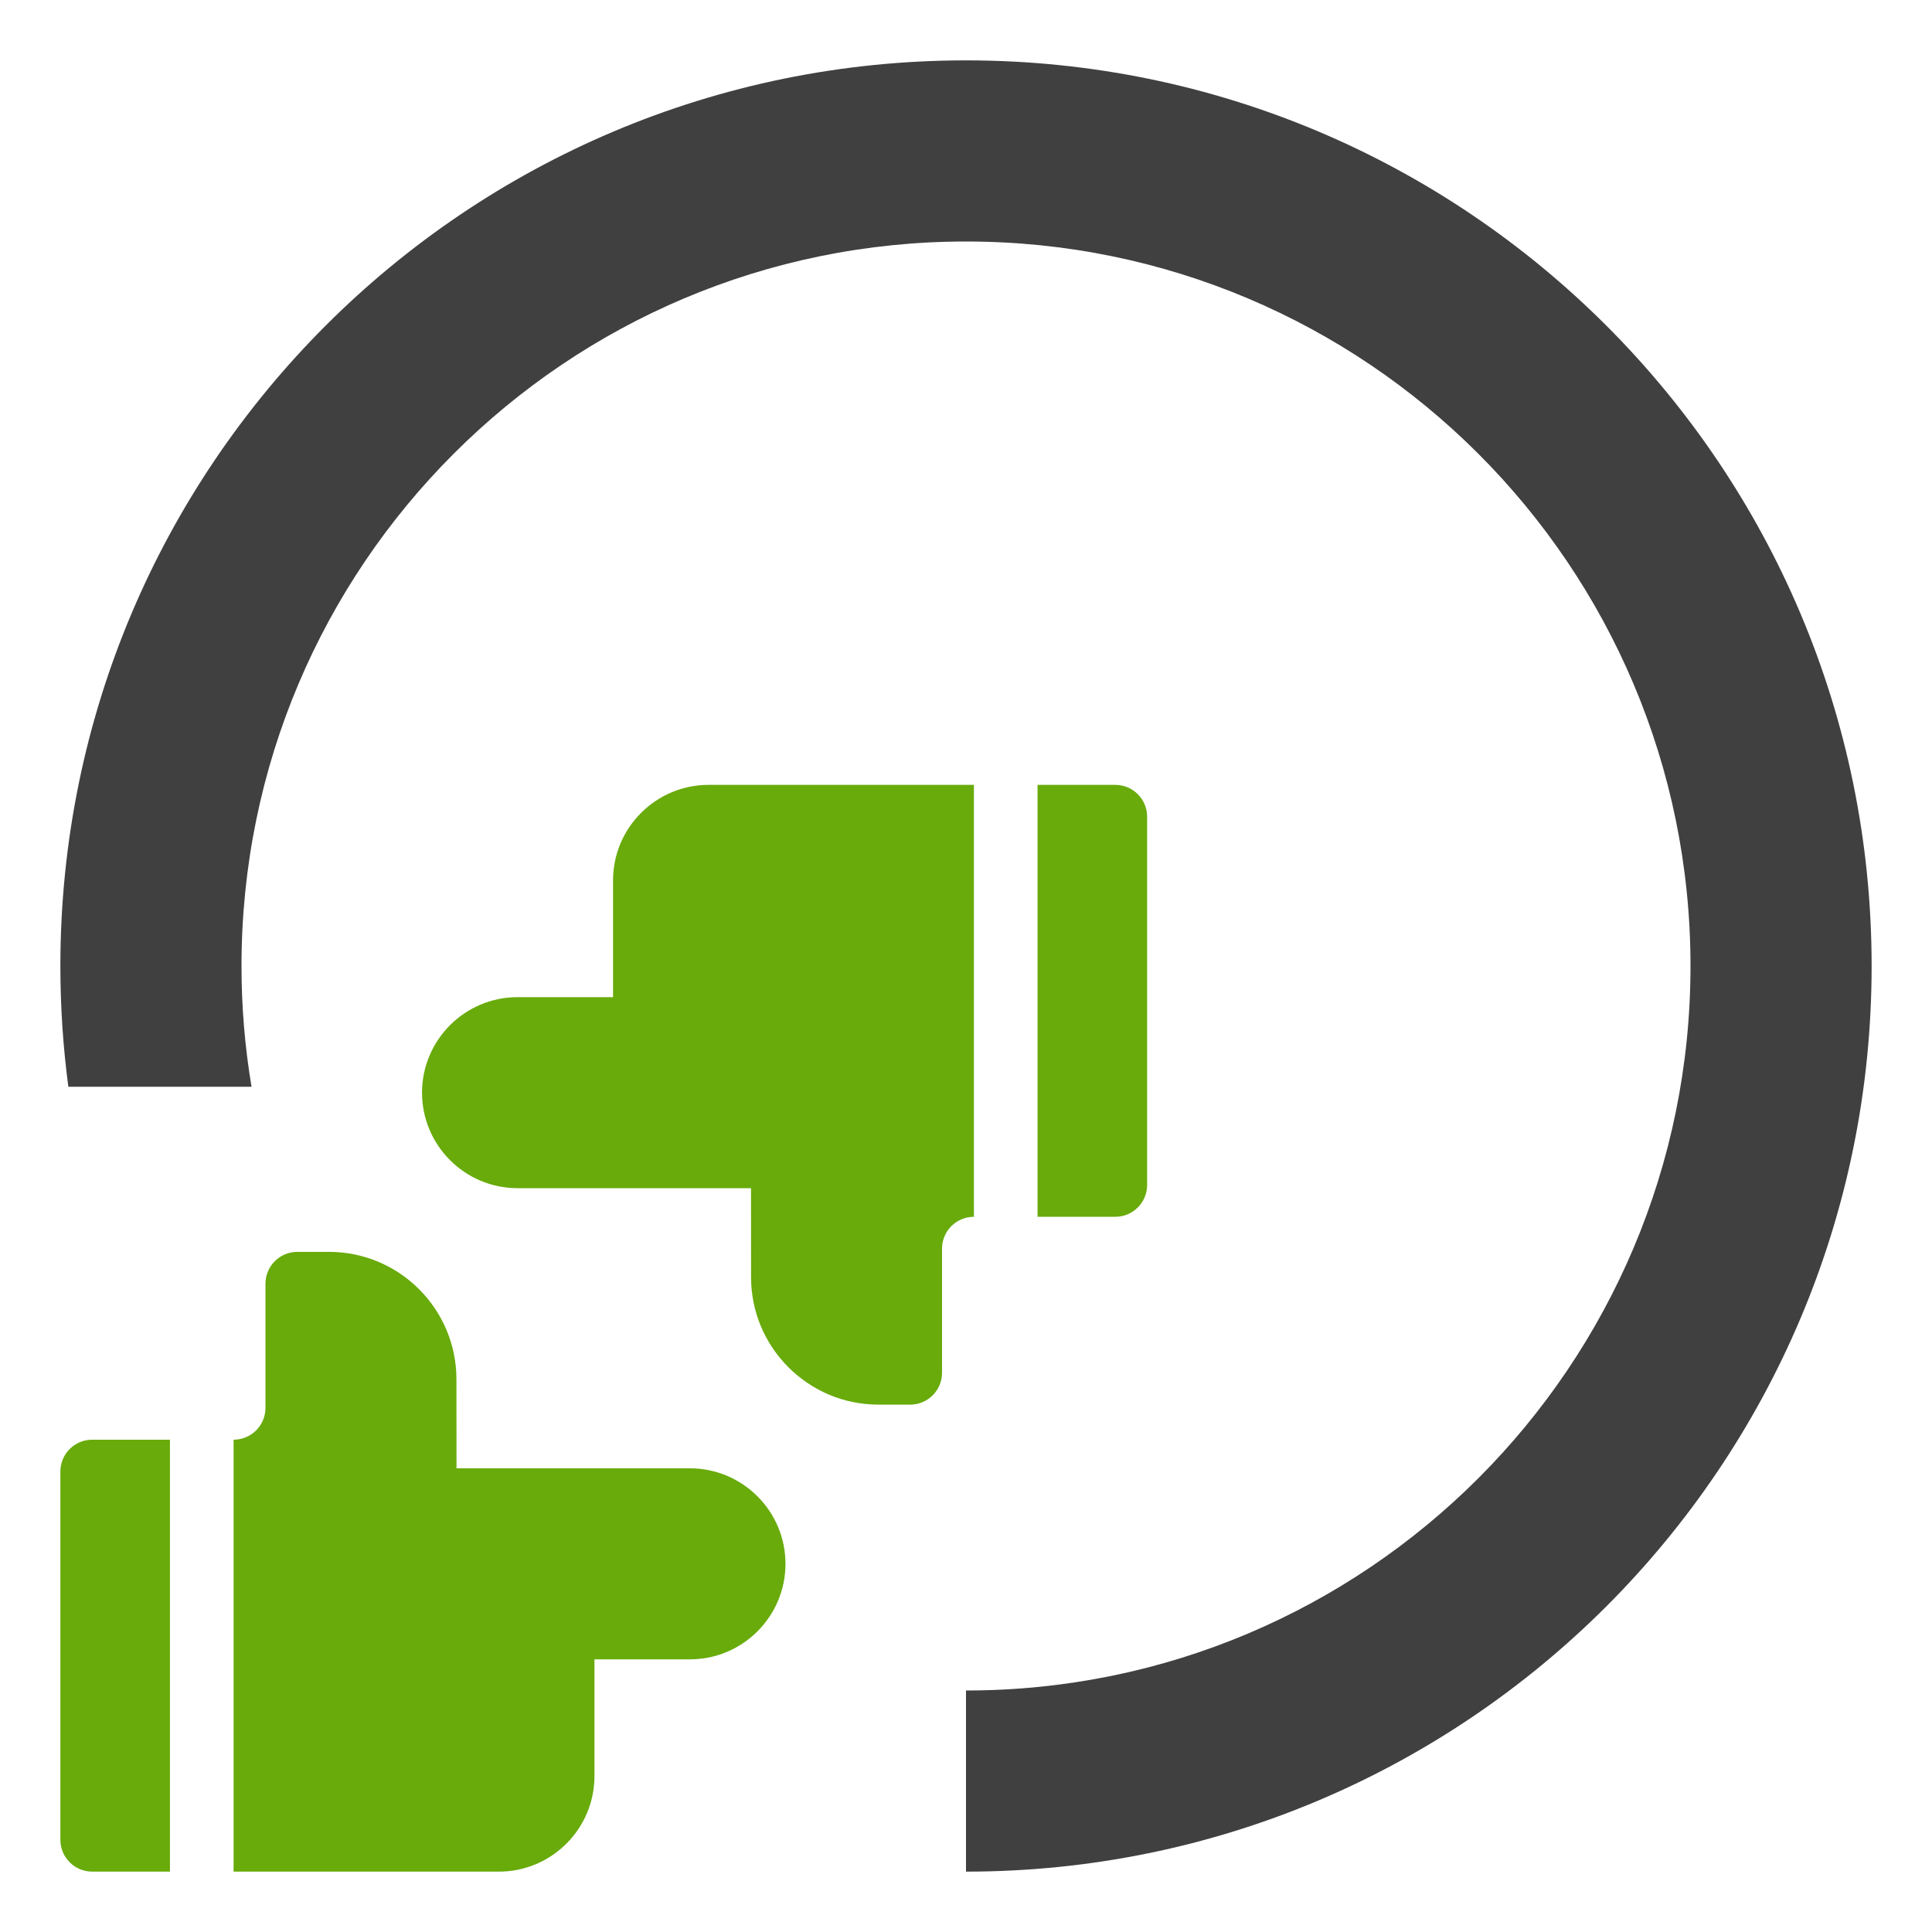
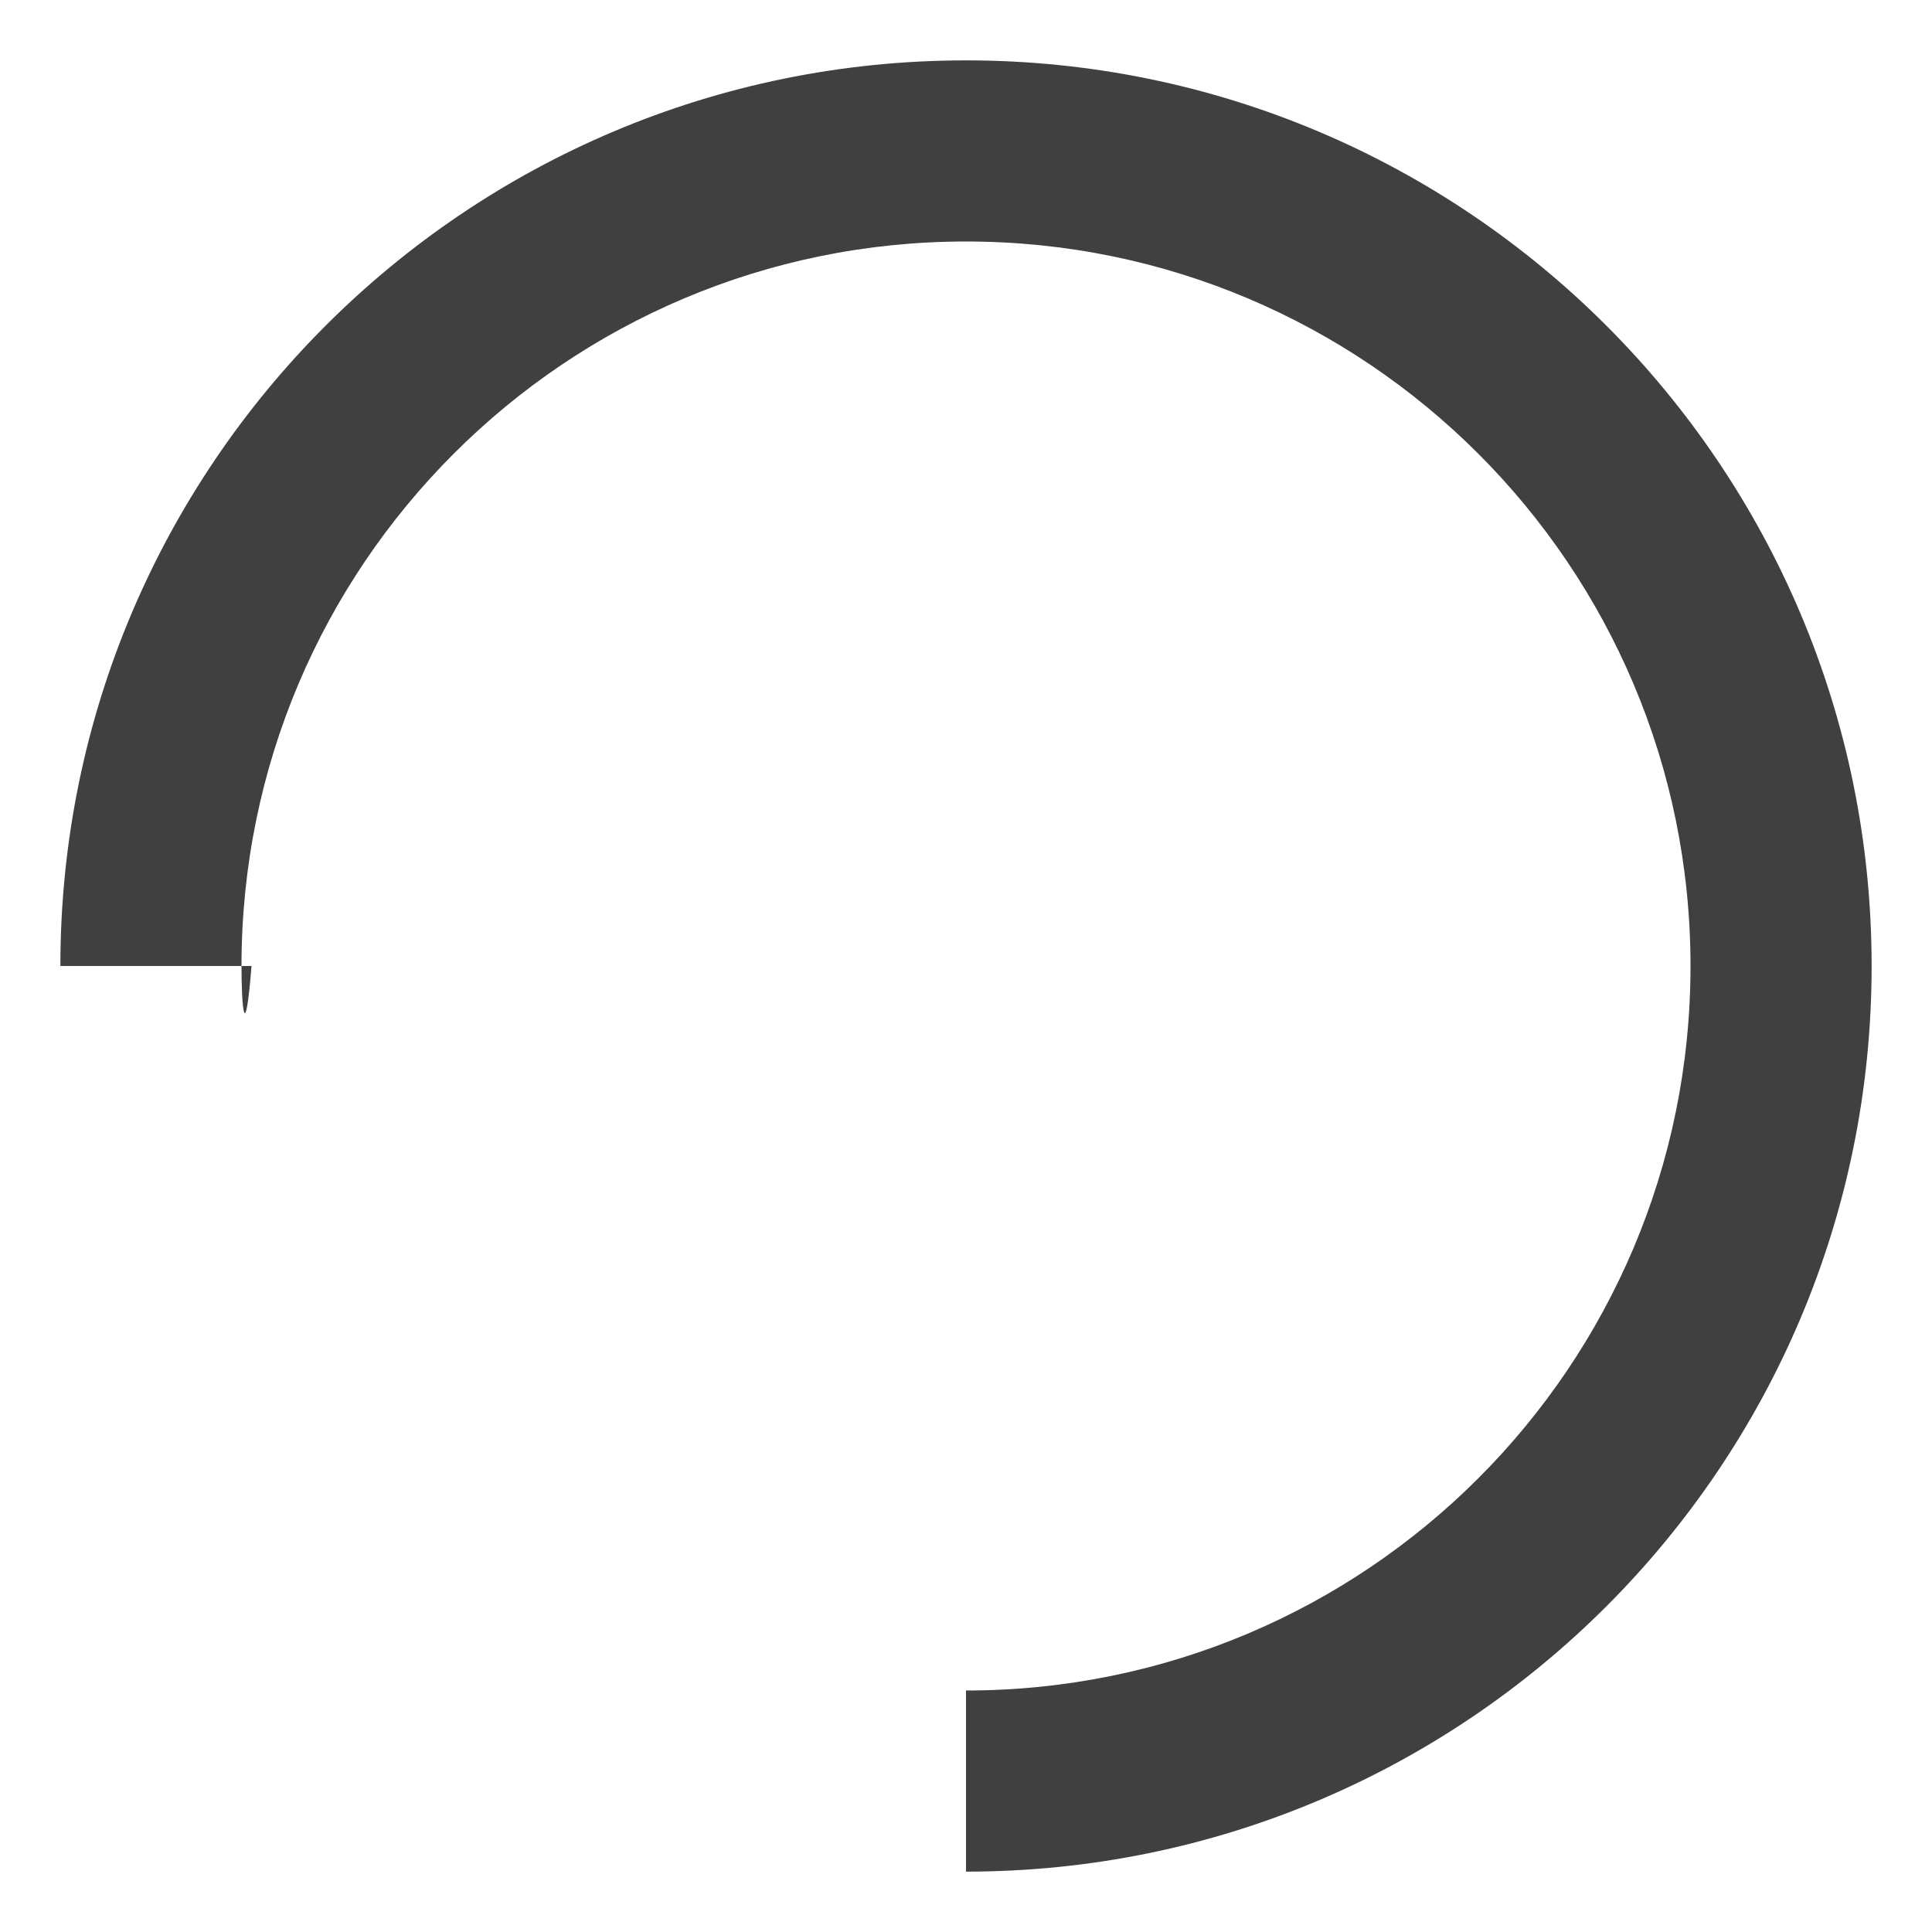
<svg xmlns="http://www.w3.org/2000/svg" width="32" height="32" viewBox="0 0 32 32" fill="none">
-   <path fill-rule="evenodd" clip-rule="evenodd" d="M28 16C28 22.627 22.627 28 16 28V31C24.284 31 31 24.284 31 16C31 7.716 24.284 1 16 1C7.716 1 1 7.716 1 16C1 16.678 1.045 17.346 1.132 18H4.166C4.057 17.35 4 16.681 4 16C4 9.373 9.373 4 16 4C22.627 4 28 9.373 28 16Z" fill="#404041" />
-   <path d="M10.154 14.582V16.516H8.572C7.7 16.516 6.99 17.226 6.99 18.098C6.99 18.97 7.7 19.68 8.572 19.68L12.439 19.68L12.44 21.155C12.44 22.318 13.386 23.265 14.549 23.265H15.076C15.367 23.265 15.603 23.029 15.603 22.737V20.681C15.603 20.39 15.84 20.154 16.131 20.154V13H11.736C10.864 13 10.154 13.71 10.154 14.582Z" fill="#68AB0B" />
-   <path d="M18.473 13H17.185V20.154H18.473C18.764 20.154 19 19.918 19 19.627V13.527C19 13.236 18.764 13 18.473 13Z" fill="#68AB0B" />
-   <path d="M1 24.373V30.473C1 30.764 1.236 31 1.527 31H2.815V23.846H1.527C1.236 23.846 1 24.082 1 24.373Z" fill="#68AB0B" />
-   <path d="M11.428 24.32L7.561 24.32L7.56 22.845C7.56 21.682 6.614 20.735 5.451 20.735H4.924C4.633 20.735 4.397 20.971 4.397 21.263V23.319C4.397 23.61 4.16 23.846 3.869 23.846L3.869 31H8.264C9.136 31 9.846 30.29 9.846 29.418V27.484H11.428C12.3 27.484 13.01 26.774 13.01 25.902C13.01 25.03 12.3 24.32 11.428 24.32Z" fill="#68AB0B" />
+   <path fill-rule="evenodd" clip-rule="evenodd" d="M28 16C28 22.627 22.627 28 16 28V31C24.284 31 31 24.284 31 16C31 7.716 24.284 1 16 1C7.716 1 1 7.716 1 16H4.166C4.057 17.35 4 16.681 4 16C4 9.373 9.373 4 16 4C22.627 4 28 9.373 28 16Z" fill="#404041" />
</svg>